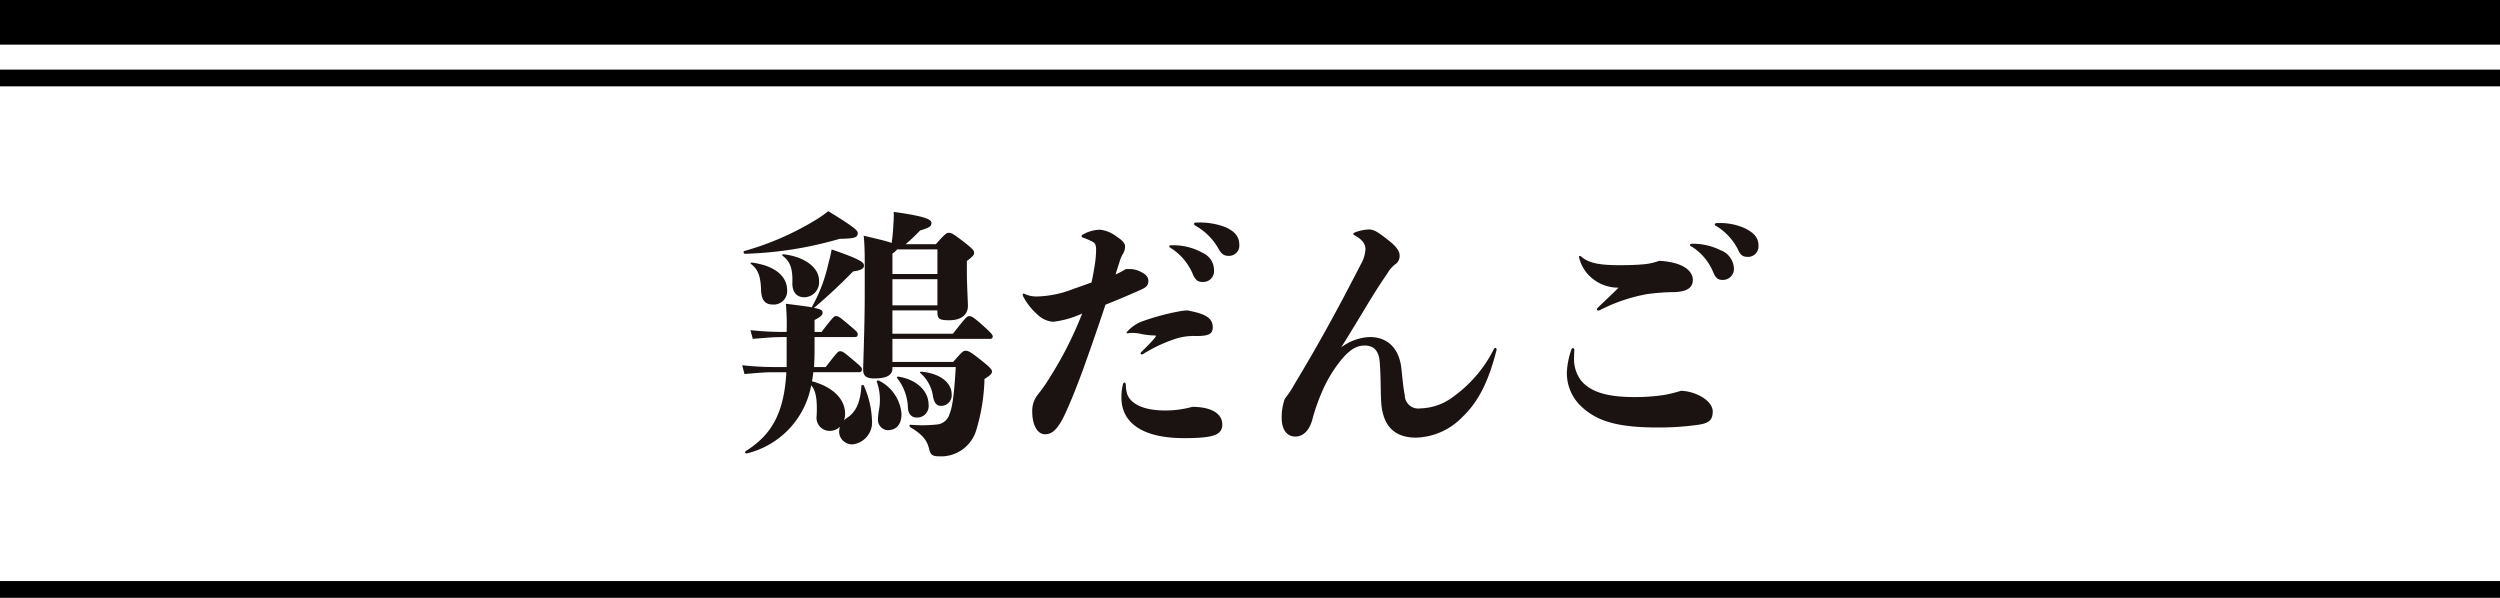
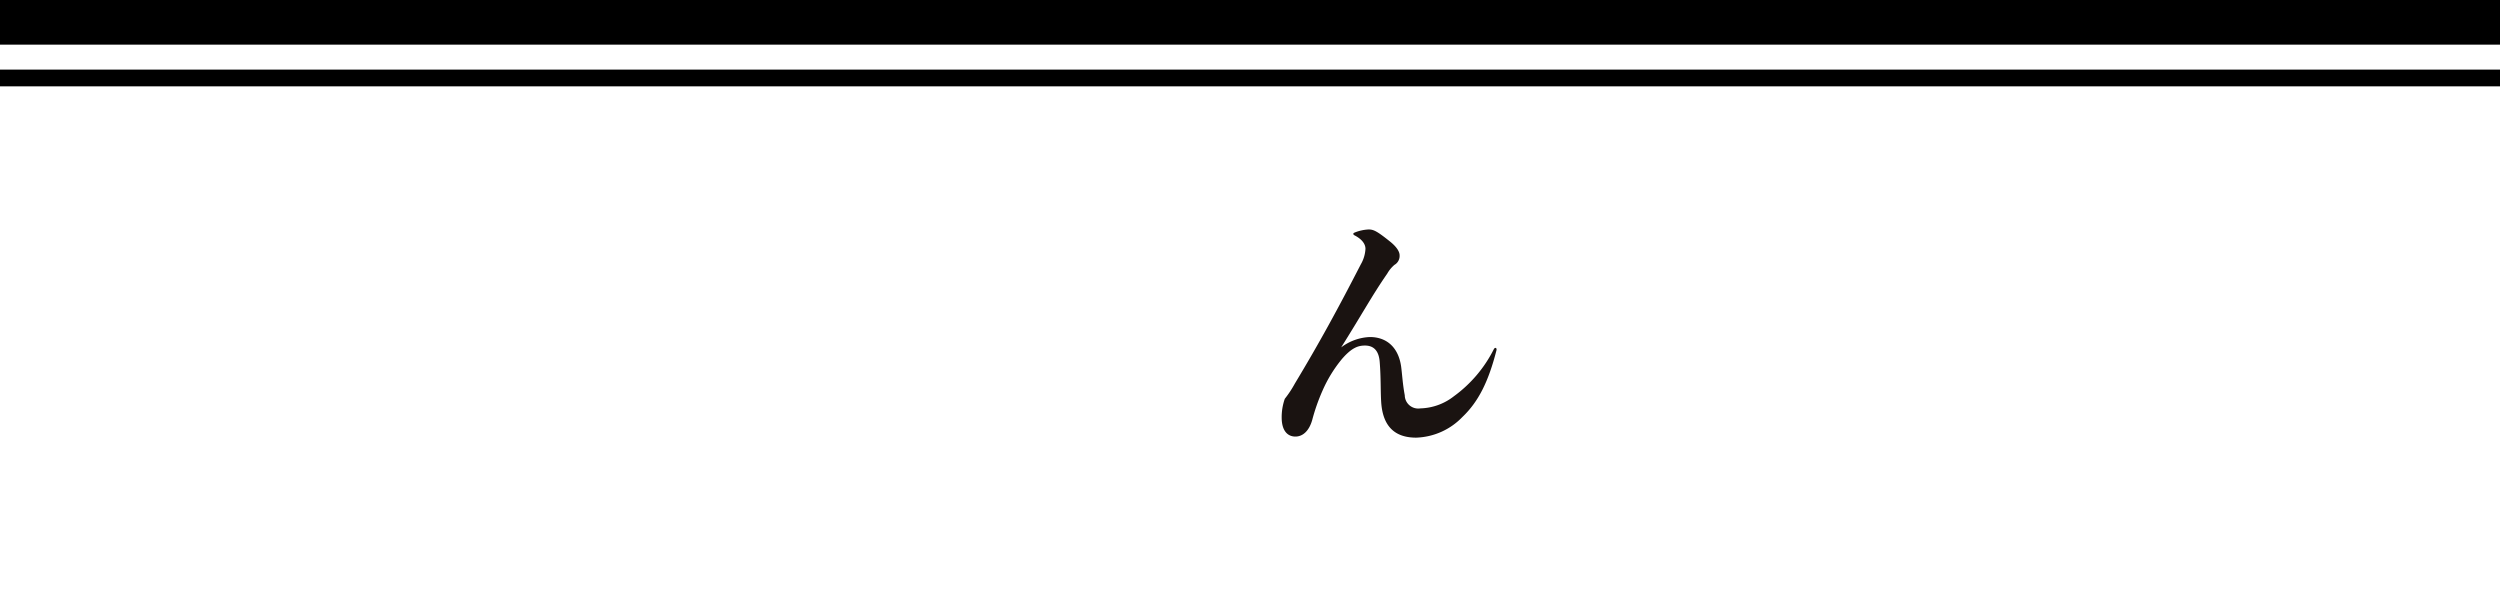
<svg xmlns="http://www.w3.org/2000/svg" width="300.516" height="71.858" viewBox="0 0 300.516 71.858">
  <g id="tori_title" transform="translate(7910.124 -2391.407)">
-     <rect id="長方形_247" data-name="長方形 247" width="300.516" height="2.012" transform="translate(-7910.124 2461.253)" />
    <g id="グループ_551" data-name="グループ 551" transform="translate(-7820.908 2416.786)">
-       <path id="パス_835" data-name="パス 835" d="M1408.408,481.776a10.694,10.694,0,0,1-.157,1.086c2.738.747,3.979,2.3,3.979,3.886a2.277,2.277,0,0,1-.124.809,2.763,2.763,0,0,1,.373-.309c1.025-.654,1.587-1.806,1.71-3.8,0-.182.25-.182.312-.031a11.142,11.142,0,0,1,.963,4.136,2.655,2.655,0,0,1-2.3,2.892,1.566,1.566,0,0,1-1.649-1.432,2.48,2.48,0,0,1,.093-.685,1.709,1.709,0,0,1-1.241.5,1.574,1.574,0,0,1-1.556-1.8c.092-1.83-.065-3.043-.654-3.667a10.346,10.346,0,0,1-7.738,8.176.155.155,0,0,1-.127-.281c2.954-1.864,4.6-4.352,4.88-9.479h-1.552c-.932,0-1.679.062-3.481.216l-.278-1.056a35.11,35.11,0,0,0,3.759.216h1.587v-3.6h-.59c-.935,0-1.679.065-3.481.216l-.281-1.052a36.023,36.023,0,0,0,3.762.216h.59a29.408,29.408,0,0,0-.093-3.389c1.491.188,2.485.312,3.17.435-.034-.065-.034-.093.031-.188a18.688,18.688,0,0,0,1.926-5.161,16.434,16.434,0,0,0,.373-1.614c3.7,1.275,3.886,1.586,3.886,1.96,0,.309-.312.556-1.305.682-1.37,1.4-2.892,2.858-4.695,4.383.966.188,1.025.343,1.025.593s-.185.463-.963.867v1.432h.839c1.4-1.8,1.494-1.9,1.71-1.9.281,0,.374.028,1.367.867,1.12.935,1.275,1.059,1.275,1.336,0,.188-.093.312-.343.312h-4.849v1.741c0,.651-.031,1.275-.062,1.864h1.4c1.4-1.8,1.494-1.9,1.71-1.9.281,0,.374.031,1.371.87,1.117.932,1.275,1.059,1.275,1.336,0,.185-.1.312-.346.312ZM1400.14,467.2a34.322,34.322,0,0,0,8.765-3.855,15.916,15.916,0,0,0,1.306-.929c3.234,1.988,3.543,2.33,3.543,2.639,0,.562-.466.654-2.176.685a45.135,45.135,0,0,1-11.376,1.8C1400.016,467.538,1399.955,467.226,1400.14,467.2Zm5.127,4.725a1.613,1.613,0,0,1-1.769,1.71c-.87,0-1.337-.528-1.367-1.772-.065-1.8-.439-2.484-1.182-3.077-.158-.124-.062-.216.124-.185C1404.118,469.029,1405.266,470.461,1405.266,471.921Zm.627-.932c.058-1.8-.346-2.58-1.152-3.2-.157-.123-.031-.216.154-.188,2.4.281,4.2,1.556,4.2,3.142a1.807,1.807,0,0,1-1.771,2.018C1406.482,472.76,1405.859,472.232,1405.893,470.988Zm12.028,9.544h7.3c1.121-1.275,1.213-1.337,1.494-1.337.309,0,.5.031,2.084,1.306.994.809,1.086.994,1.086,1.182,0,.216-.123.432-.9.9a22.924,22.924,0,0,1-1.059,6.371,4.411,4.411,0,0,1-4.444,2.923c-.809,0-.994-.25-1.149-.873-.219-.9-.62-1.645-2.241-2.608-.154-.1-.182-.312,0-.312a16.519,16.519,0,0,0,3.173-.031,1.724,1.724,0,0,0,1.525-1.275c.308-.778.528-1.929.744-5.627h-7.615v.157c0,.837-.716,1.21-2.21,1.21-.929,0-1.306-.309-1.306-1.056,0-.682.188-5.253.188-9.013,0-4.509.031-5.506-.124-7.087,1.71.4,2.766.651,3.358.867.155-.994.185-1.8.247-2.769,0-.216.031-.525,0-.96,3.824.528,4.541.9,4.541,1.336,0,.4-.25.559-1.37.9a21.072,21.072,0,0,1-1.741,1.648h3.636c1.154-1.306,1.306-1.37,1.555-1.37.312,0,.466.065,1.772,1.059,1.12.867,1.275,1.09,1.275,1.336s-.1.4-.87.994v1.306c0,1.556.127,3.639.127,4.071,0,1.059-.778,1.744-2.241,1.744-1.306,0-1.429-.219-1.429-1.089v-.093h-5.407v2.8h7.275c1.522-1.926,1.676-2.111,1.954-2.111s.5.093,1.744,1.21c.994.9,1.087,1.059,1.087,1.241a.286.286,0,0,1-.309.281h-11.75Zm1.09,6.247c0,1.213-.562,1.96-1.679,1.96a1.257,1.257,0,0,1-1.151-1.34,7.871,7.871,0,0,1,.123-1.086,6.574,6.574,0,0,0-.247-3.358c-.1-.154.124-.247.278-.154A4.889,4.889,0,0,1,1419.011,486.779Zm-.531-19.769a2.365,2.365,0,0,1-.559.5v2.457h5.407V467.01Zm4.848,6.716v-3.142h-5.407v3.142Zm-3.543,12.371a6.105,6.105,0,0,0-1.275-3.6c-.127-.158,0-.219.185-.188,2.053.339,3.574,1.645,3.574,3.389a1.379,1.379,0,0,1-1.429,1.522C1420.282,487.214,1419.847,486.872,1419.786,486.1Zm1.525-4.2c-.157-.093-.065-.216.123-.185,2.361.216,3.605,1.426,3.605,2.673a1.27,1.27,0,0,1-1.275,1.429c-.527,0-.809-.343-.963-1.12A4.546,4.546,0,0,0,1421.31,481.9Z" transform="translate(-1399.862 -462.411)" fill="#1a1311" />
-       <path id="パス_836" data-name="パス 836" d="M1423.531,468.45a2.852,2.852,0,0,1,1.4.309c.716.34.963.685.963,1.117,0,.562-.278.778-.9,1.059-1.305.593-2.858,1.244-4.256,1.8-1.275,3.855-2.117,6.154-2.642,7.648-.84,2.3-1.651,4.287-2.179,5.408-.929,2.022-1.645,2.519-2.454,2.519-.963,0-1.525-1.244-1.525-2.642a3.135,3.135,0,0,1,.685-2.148,18.494,18.494,0,0,0,1.429-2.049,44.435,44.435,0,0,0,3.886-7.676,11.479,11.479,0,0,1-3.513.994,3.065,3.065,0,0,1-1.864-.87,7.6,7.6,0,0,1-1.679-2.114.6.6,0,0,1-.093-.278c0-.065.031-.123.093-.123s.062,0,.185.059a3.439,3.439,0,0,0,1.556.281,12.725,12.725,0,0,0,4.318-.932c.778-.25,1.493-.531,2.117-.747.154-.685.281-1.4.4-2.142a12.66,12.66,0,0,0,.154-1.836c0-.466-.1-.716-.343-.871a7.9,7.9,0,0,0-1.275-.559c-.092-.034-.123-.062-.123-.158a.227.227,0,0,1,.123-.185,4.374,4.374,0,0,1,2.084-.593,3.9,3.9,0,0,1,2.019.843c.685.432,1,.806,1,1.182a1.759,1.759,0,0,1-.312.96,4.764,4.764,0,0,0-.4,1.028c-.154.466-.308.932-.432,1.364a10.107,10.107,0,0,0,1.24-.648Zm-.5,13.642c.062,0,.154.1.154.281a4.186,4.186,0,0,0,.157,1.089c.373,1.086,1.771,1.988,4.568,1.988a12.156,12.156,0,0,0,3.265-.435c2.235,0,3.605.778,3.605,2.114,0,1.272-1.059,1.645-4.6,1.645-4.945,0-7.525-1.8-7.525-4.88a6.274,6.274,0,0,1,.188-1.614C1422.907,482.123,1422.941,482.092,1423.033,482.092Zm2.049-3.386c-.058,0-.123-.031-.123-.093s.03-.126.123-.219c.747-.747,1.216-1.21,1.62-1.707.151-.222.124-.253-.034-.253a8.98,8.98,0,0,1-1.8-.216,4.861,4.861,0,0,0-.966-.093,1.943,1.943,0,0,0-.37.031c-.186.031-.25.031-.25-.031s0-.093.25-.339a4.752,4.752,0,0,1,1.4-.966,28.2,28.2,0,0,1,4.975-1.339,6.156,6.156,0,0,1,.682-.059c2.145.4,3.046.9,3.046,2.019,0,.842-.528,1.059-1.991,1.059a7.059,7.059,0,0,0-2.673.4,17.658,17.658,0,0,0-3.667,1.738A.375.375,0,0,1,1425.083,478.706Zm7.306-12.216a2.275,2.275,0,0,1,1.4,2.145,1.293,1.293,0,0,1-1.4,1.364c-.5,0-.805-.182-1.118-.867a6.837,6.837,0,0,0-2.614-3.17c-.151-.093-.247-.157-.247-.25s.1-.123.343-.123A7.2,7.2,0,0,1,1432.389,466.49Zm-.435-3.636a8.511,8.511,0,0,1,3.2.559c1.117.5,1.676,1.117,1.676,2.145a1.231,1.231,0,0,1-1.272,1.305c-.562,0-.873-.188-1.275-.932a7.161,7.161,0,0,0-2.645-2.642c-.185-.124-.247-.157-.247-.281,0-.093.093-.154.312-.154Z" transform="translate(-1377.069 -461.487)" fill="#1a1311" />
      <path id="パス_837" data-name="パス 837" d="M1446.7,477.611c-.963,3.79-2.176,6.216-4.1,8.049a8.07,8.07,0,0,1-5.562,2.488c-2.4,0-3.981-1.182-4.2-4.2-.09-1.306-.031-3.016-.182-4.88-.1-1.4-.75-1.991-1.775-1.991-.806,0-1.583.25-2.766,1.617a16.029,16.029,0,0,0-2.33,3.793,23.432,23.432,0,0,0-1.244,3.54c-.374,1.306-1.121,1.991-2.022,1.991s-1.648-.651-1.648-2.3a6.633,6.633,0,0,1,.374-2.238,13.035,13.035,0,0,0,1.212-1.836c3.013-5,5.254-9.136,7.927-14.328a4.163,4.163,0,0,0,.559-1.867c0-.556-.4-1.148-1.306-1.614-.124-.062-.154-.123-.154-.188s.031-.093.154-.151a5.148,5.148,0,0,1,1.679-.373c.589,0,.994.185,2.515,1.4.873.682,1.216,1.275,1.216,1.707a1.234,1.234,0,0,1-.624,1.151,3.939,3.939,0,0,0-.867,1.056c-1.774,2.55-3.05,4.914-5.534,8.861a6.115,6.115,0,0,1,3.45-1.244c2.05,0,3.448,1.275,3.762,3.574.124.932.183,2.114.432,3.42a1.619,1.619,0,0,0,1.867,1.583,6.816,6.816,0,0,0,4.037-1.457,15.682,15.682,0,0,0,4.787-5.63c.065-.123.127-.185.219-.185.062,0,.124.062.124.185Z" transform="translate(-1356.021 -460.919)" fill="#1a1311" />
-       <path id="パス_838" data-name="パス 838" d="M1432.851,478.945a4.266,4.266,0,0,0,.809,2.827c.994,1.244,2.8,2.022,6.37,2.022a23.237,23.237,0,0,0,3.639-.25,16.045,16.045,0,0,0,2.019-.5c1.71.028,3.824,1.151,3.824,2.485,0,1.059-.5,1.4-1.649,1.586a34.162,34.162,0,0,1-4.941.339c-5,0-7.4-.805-9.263-2.58a5.507,5.507,0,0,1-1.679-4.1,9.569,9.569,0,0,1,.559-2.732.16.16,0,0,1,.158-.127c.089,0,.185.062.185.219A7.323,7.323,0,0,0,1432.851,478.945Zm5.346-8.3a4.917,4.917,0,0,1-3.855-1.8,4.661,4.661,0,0,1-.9-1.864c0-.092,0-.154.065-.154s.093,0,.247.123c.963.809,2.364.994,4.663.994.871,0,1.926-.031,2.581-.093a6.99,6.99,0,0,0,2.08-.435c2.861.154,4.043,1.213,4.043,2.3,0,.9-.654,1.4-2.176,1.463a24.847,24.847,0,0,0-3.358.247,20.187,20.187,0,0,0-5.6,1.9.512.512,0,0,1-.25.065.14.14,0,0,1-.151-.124c0-.093.058-.157.151-.25C1436.456,472.322,1437.483,471.362,1438.2,470.643Zm12.247-4.506a2.453,2.453,0,0,1,1.617,2.176,1.322,1.322,0,0,1-1.336,1.4c-.528,0-.808-.154-1.117-.836a6.6,6.6,0,0,0-2.58-3.142c-.158-.093-.25-.123-.25-.216s.092-.158.342-.158A7.586,7.586,0,0,1,1450.444,466.136Zm-.093-3.262a7.164,7.164,0,0,1,3.012.621c1.182.589,1.651,1.182,1.651,2.114a1.266,1.266,0,0,1-1.213,1.336c-.655,0-.936-.154-1.306-.994a7.042,7.042,0,0,0-2.487-2.676c-.185-.093-.25-.123-.25-.247,0-.093.123-.154.346-.154Z" transform="translate(-1332.848 -461.445)" fill="#1a1311" />
    </g>
    <rect id="長方形_246" data-name="長方形 246" width="300.516" height="2.012" transform="translate(-7910.124 2399.774)" />
    <rect id="長方形_245" data-name="長方形 245" width="300.516" height="5.366" transform="translate(-7910.124 2391.407)" />
  </g>
</svg>